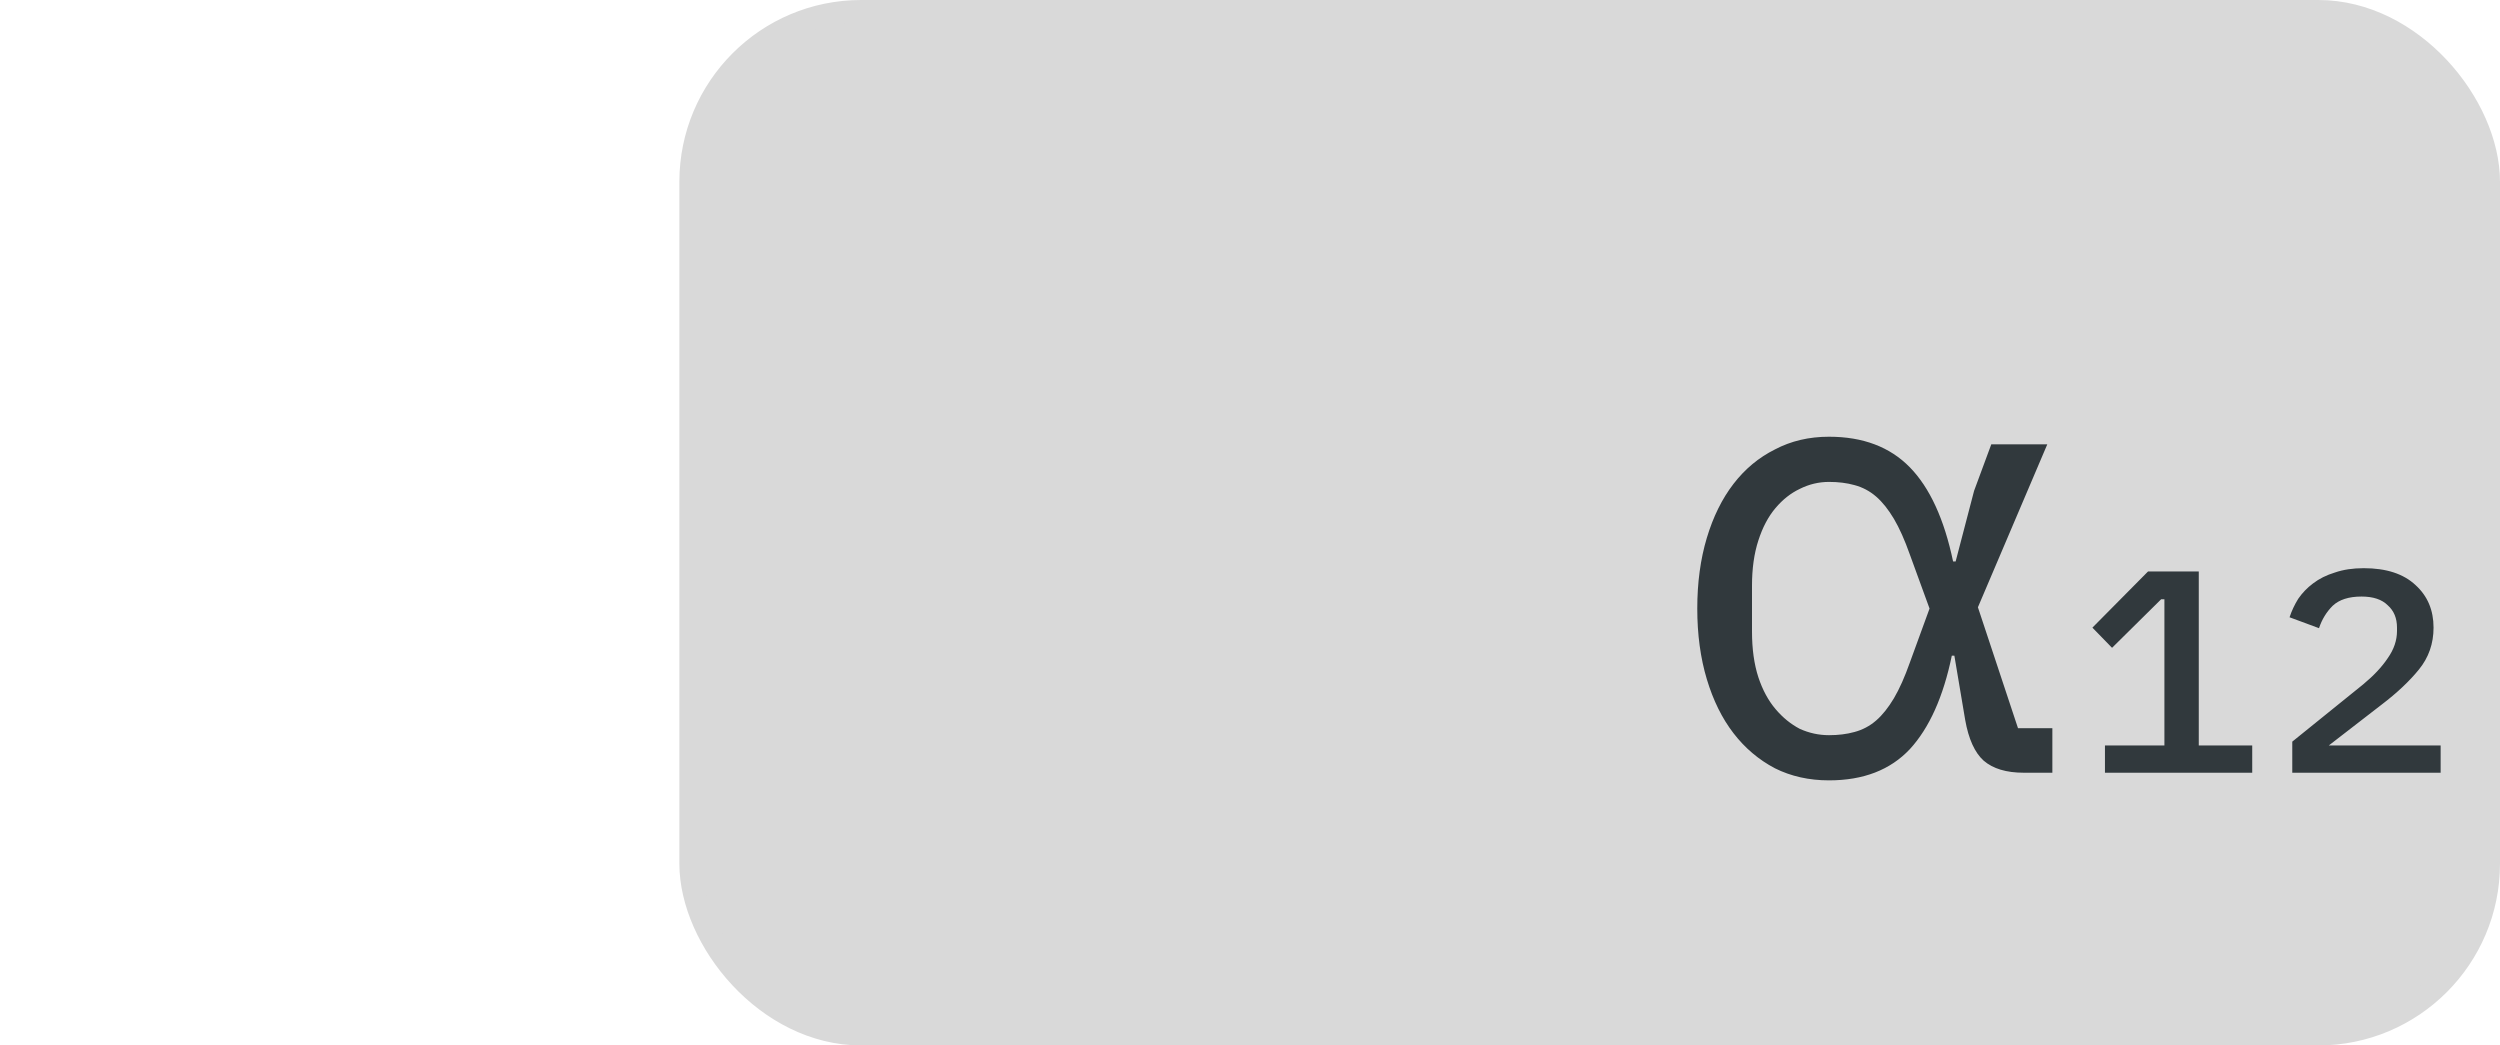
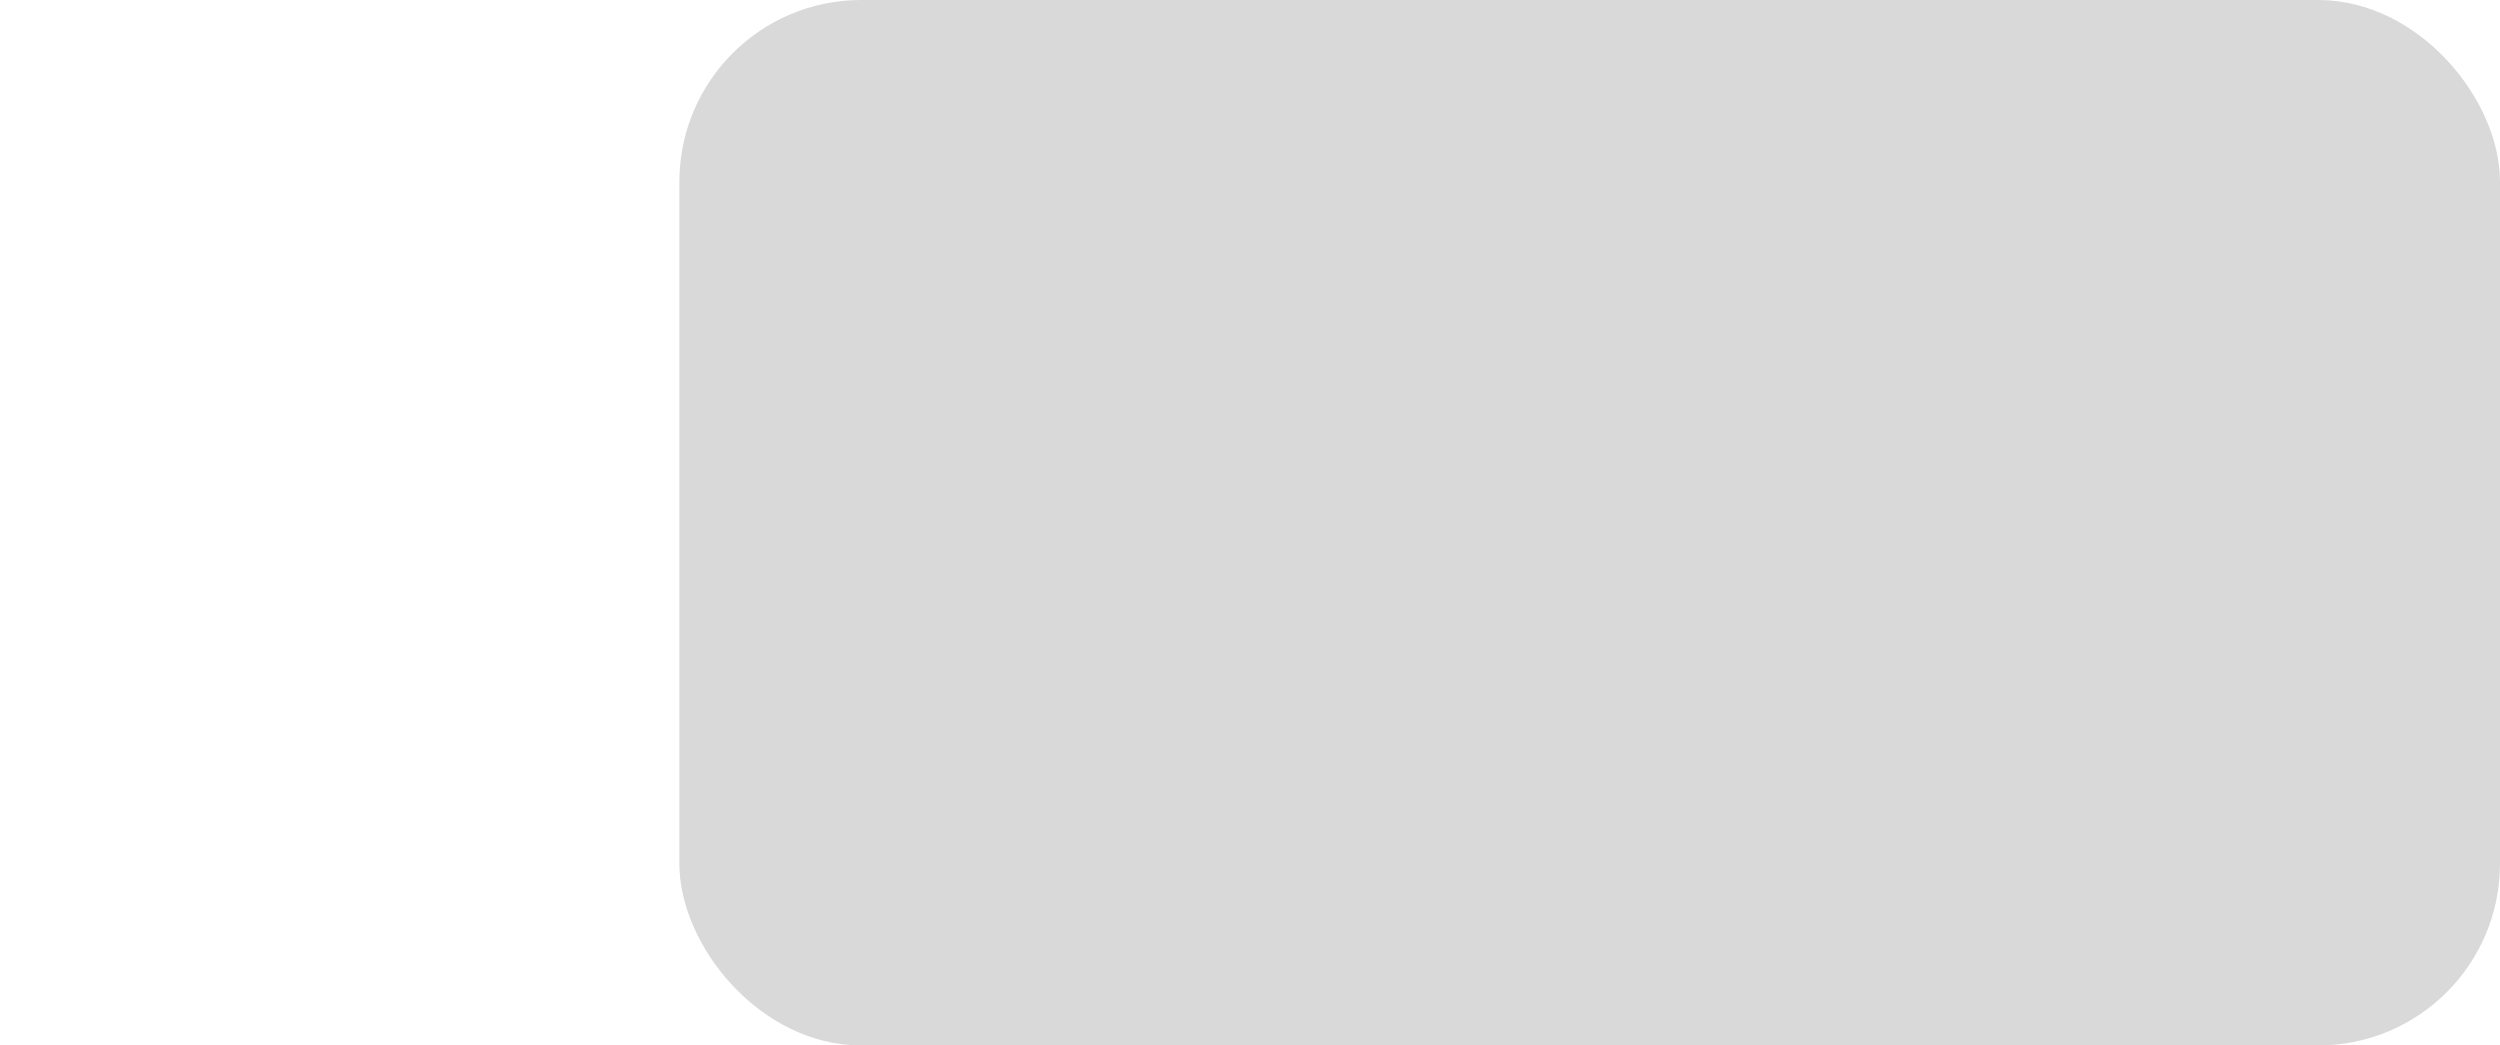
<svg xmlns="http://www.w3.org/2000/svg" width="55" height="23" viewBox="0 0 55 23" fill="none">
  <rect x="15.196" y="0.25" width="39.554" height="22.5" rx="3.75" fill="#D9D9D9" stroke="#D9D9D9" stroke-width="0.5" />
-   <path d="M45.152 17H44.522C44.139 17 43.845 16.911 43.64 16.734C43.444 16.557 43.308 16.258 43.234 15.838L42.996 14.424H42.94C42.753 15.329 42.445 16.015 42.016 16.482C41.586 16.939 40.994 17.168 40.238 17.168C39.799 17.168 39.402 17.079 39.048 16.902C38.693 16.715 38.39 16.459 38.138 16.132C37.886 15.805 37.69 15.409 37.55 14.942C37.41 14.475 37.34 13.957 37.34 13.388C37.34 12.819 37.41 12.301 37.55 11.834C37.69 11.367 37.886 10.971 38.138 10.644C38.39 10.317 38.693 10.065 39.048 9.888C39.402 9.701 39.799 9.608 40.238 9.608C40.984 9.608 41.577 9.832 42.016 10.28C42.454 10.728 42.772 11.419 42.968 12.352H43.024L43.43 10.798L43.808 9.776H45.04L43.514 13.36L44.396 16.02H45.152V17ZM40.238 16.174C40.443 16.174 40.63 16.151 40.798 16.104C40.975 16.057 41.134 15.973 41.274 15.852C41.414 15.731 41.544 15.567 41.666 15.362C41.787 15.157 41.904 14.895 42.016 14.578L42.45 13.388L42.016 12.198C41.904 11.881 41.787 11.619 41.666 11.414C41.544 11.209 41.414 11.045 41.274 10.924C41.134 10.803 40.975 10.719 40.798 10.672C40.63 10.625 40.443 10.602 40.238 10.602C40.014 10.602 39.799 10.653 39.594 10.756C39.398 10.849 39.22 10.989 39.062 11.176C38.903 11.363 38.777 11.601 38.684 11.89C38.59 12.179 38.544 12.511 38.544 12.884V13.892C38.544 14.275 38.59 14.611 38.684 14.9C38.777 15.18 38.903 15.413 39.062 15.6C39.22 15.787 39.398 15.931 39.594 16.034C39.799 16.127 40.014 16.174 40.238 16.174ZM46.309 17V16.4H47.617V13.184H47.545L46.465 14.252L46.033 13.808L47.257 12.572H48.373V16.4H49.549V17H46.309ZM53.694 17H50.43V16.316L51.99 15.056C52.222 14.864 52.402 14.672 52.53 14.48C52.666 14.288 52.734 14.088 52.734 13.88V13.808C52.734 13.6 52.666 13.436 52.53 13.316C52.402 13.188 52.21 13.124 51.954 13.124C51.674 13.124 51.462 13.192 51.318 13.328C51.182 13.464 51.082 13.628 51.018 13.82L50.37 13.58C50.418 13.436 50.482 13.3 50.562 13.172C50.65 13.044 50.758 12.932 50.886 12.836C51.022 12.732 51.182 12.652 51.366 12.596C51.55 12.532 51.762 12.5 52.002 12.5C52.498 12.5 52.878 12.624 53.142 12.872C53.406 13.112 53.538 13.424 53.538 13.808C53.538 14.16 53.43 14.468 53.214 14.732C53.006 14.988 52.734 15.244 52.398 15.5L51.234 16.4H53.694V17Z" fill="#31393D" />
</svg>